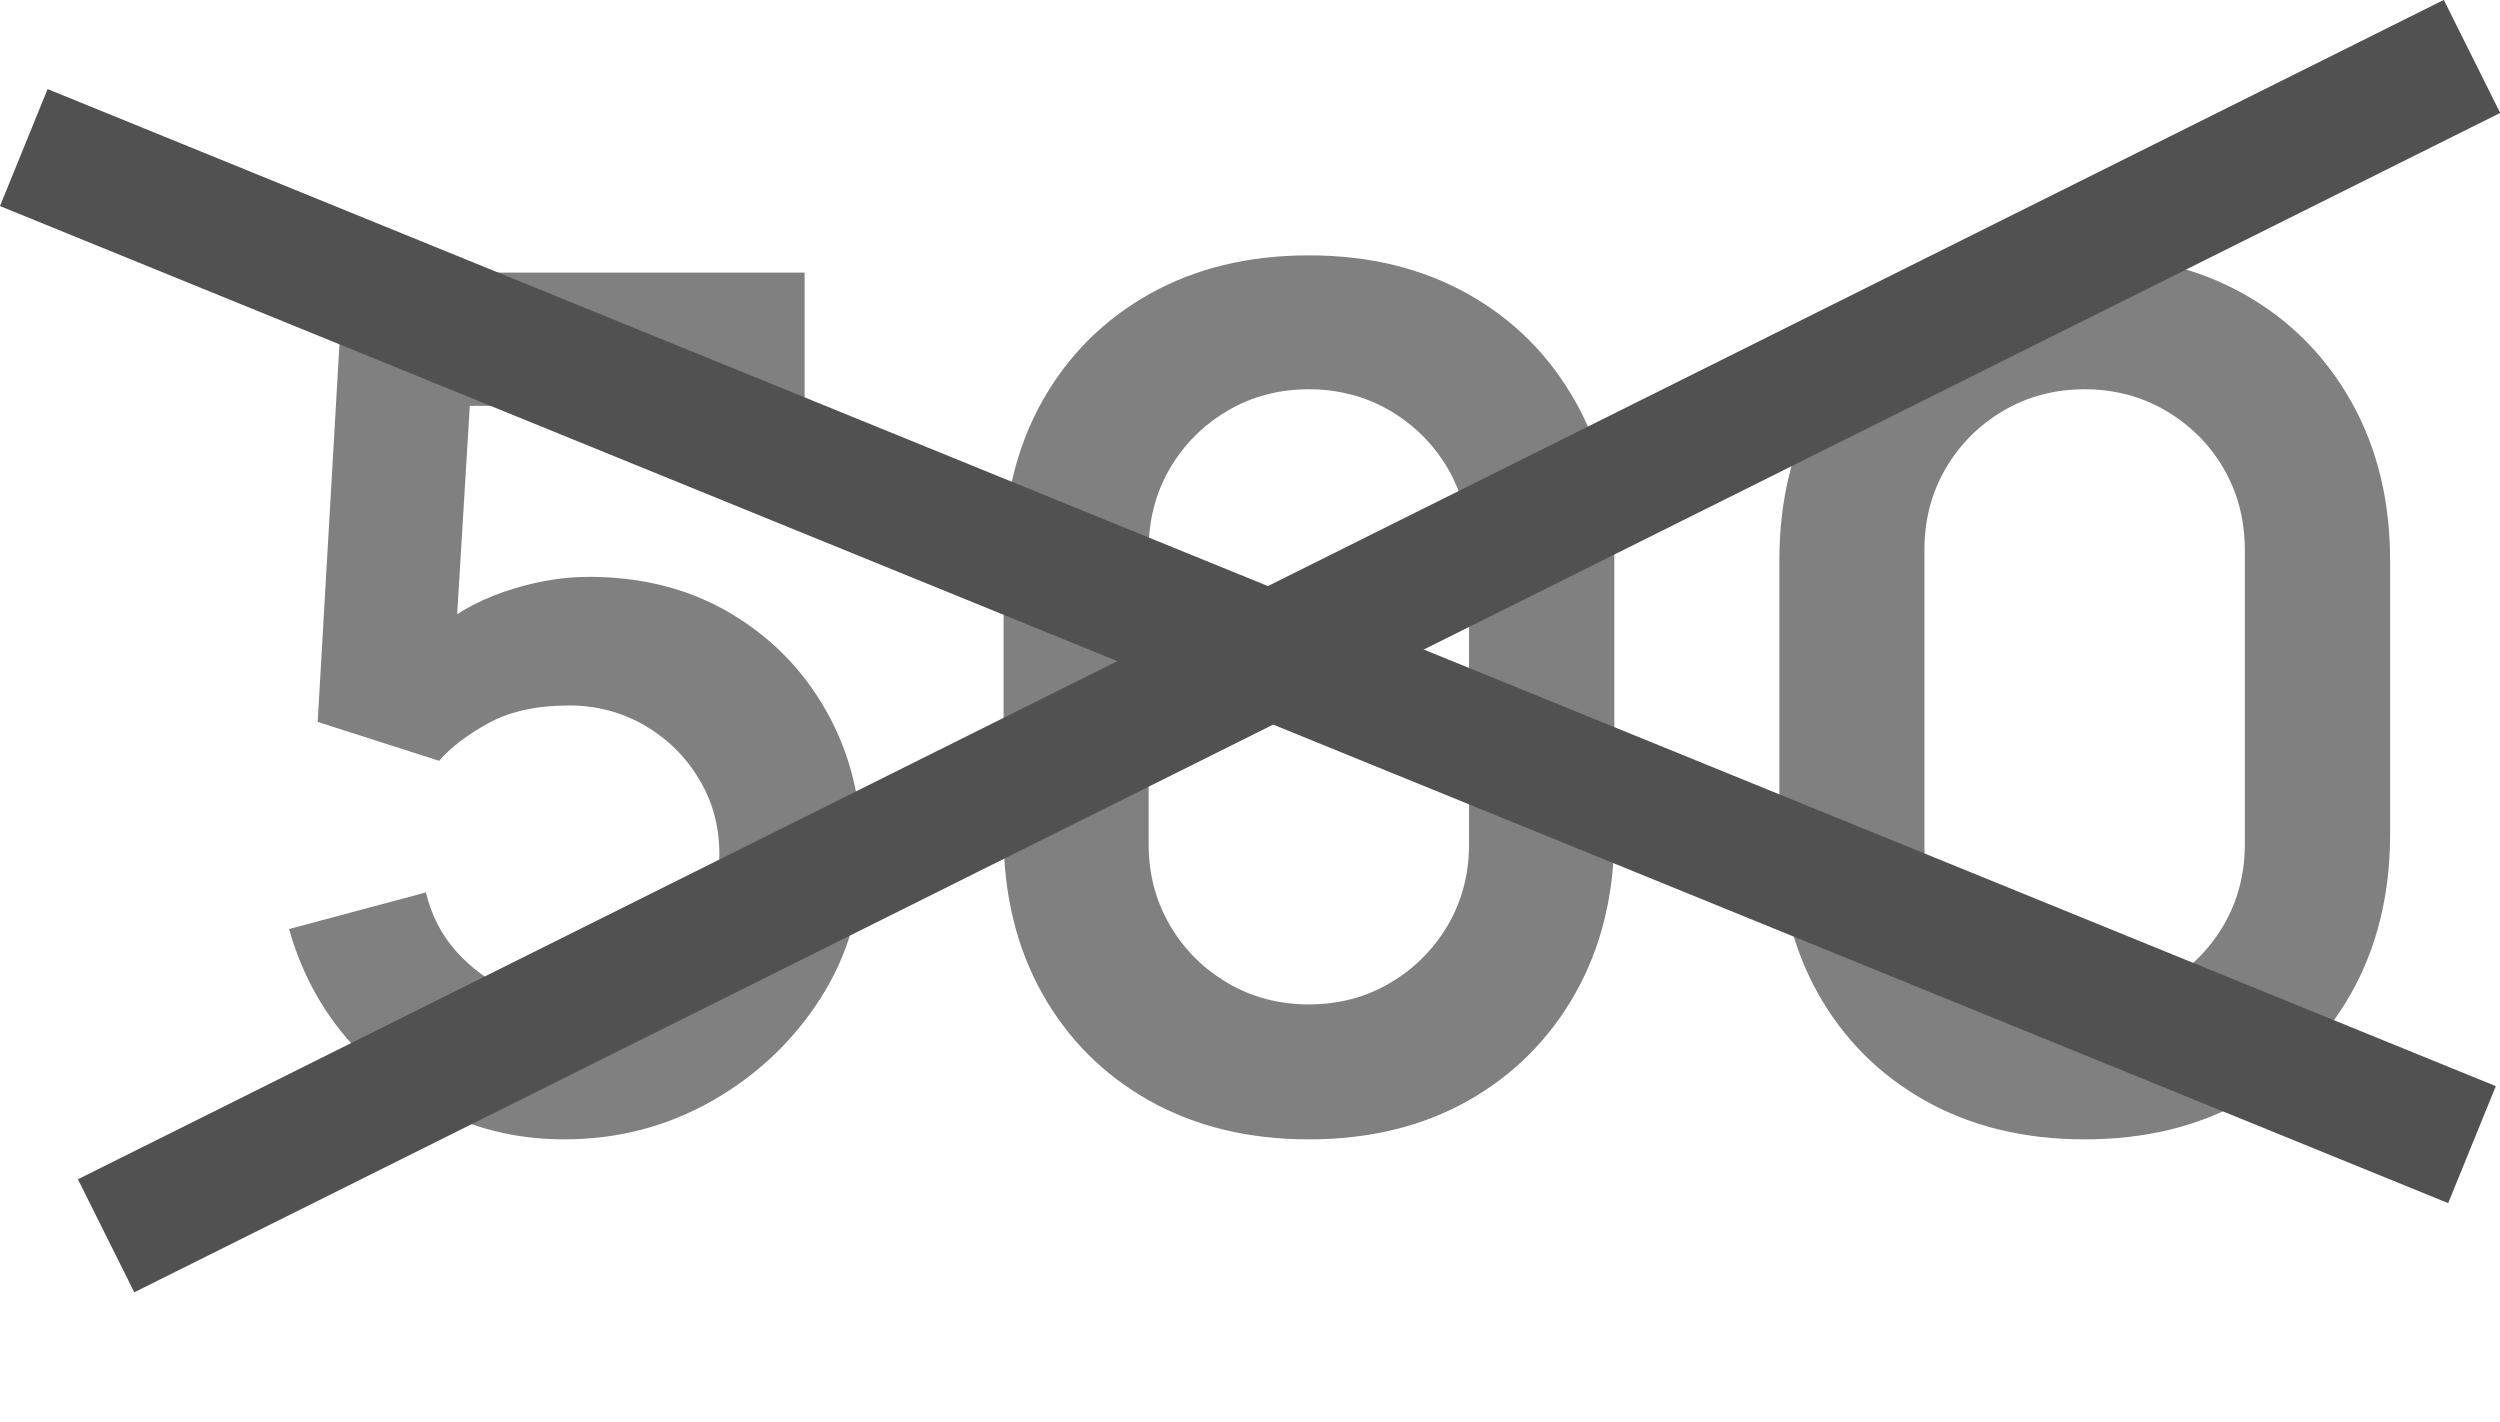
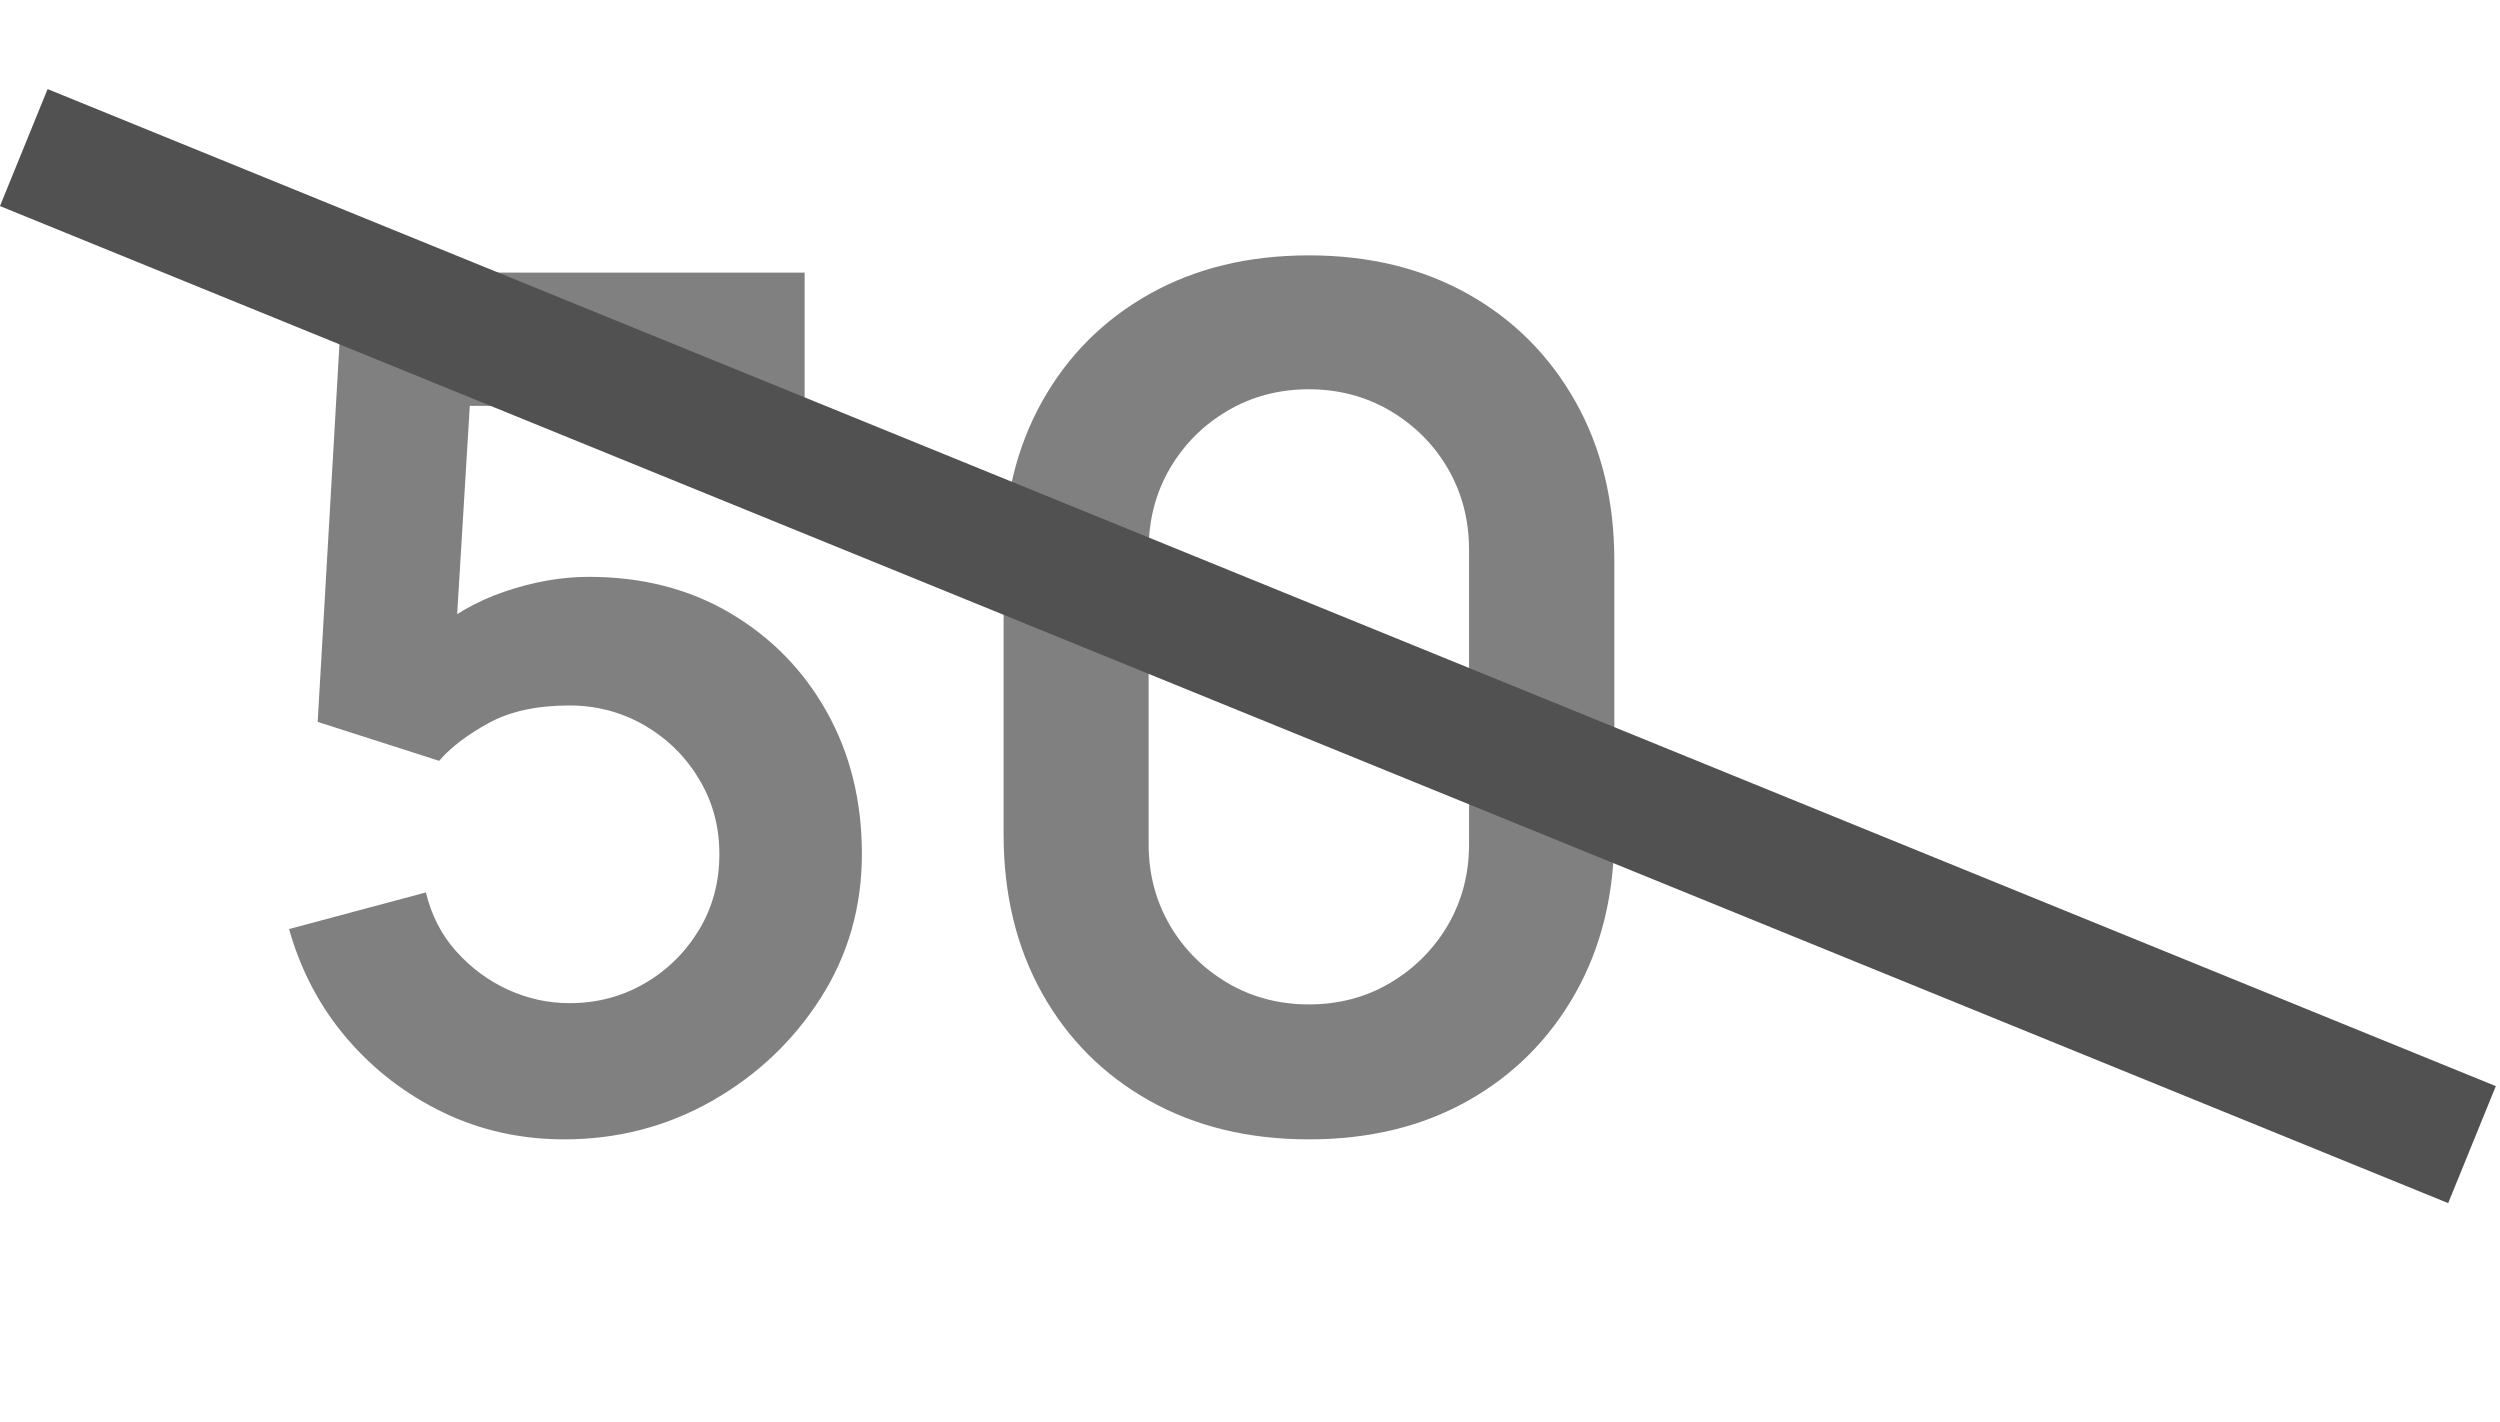
<svg xmlns="http://www.w3.org/2000/svg" viewBox="0 0 118.75 67.56">
  <defs>
    <style>.d{fill:none;stroke:#515151;stroke-miterlimit:10;stroke-width:6px;}.e{fill:gray;}</style>
  </defs>
  <g id="a" />
  <g id="b">
    <g id="c">
      <g>
        <g>
          <path class="e" d="M26.81,54.12c-2.05,0-3.97-.42-5.74-1.27-1.77-.85-3.3-2.02-4.58-3.51-1.28-1.49-2.2-3.23-2.76-5.21l6.5-1.74c.26,1.08,.74,2.02,1.44,2.8s1.52,1.39,2.46,1.82c.94,.43,1.92,.64,2.93,.64,1.31,0,2.5-.32,3.58-.95,1.08-.63,1.94-1.49,2.58-2.56s.95-2.26,.95-3.57-.32-2.5-.97-3.57c-.64-1.07-1.51-1.92-2.59-2.55-1.08-.62-2.27-.94-3.56-.94-1.55,0-2.83,.28-3.85,.84-1.02,.56-1.8,1.16-2.34,1.79l-5.77-1.85,1.23-21.34h21.9v6.33H19.94l2.52-2.38-.9,14.84-1.23-1.51c1.04-.95,2.26-1.66,3.64-2.13,1.38-.47,2.72-.7,4-.7,2.52,0,4.76,.57,6.71,1.72,1.95,1.15,3.48,2.71,4.59,4.69s1.67,4.23,1.67,6.75-.65,4.8-1.96,6.85-3.03,3.67-5.17,4.89c-2.14,1.21-4.48,1.82-7.01,1.82Z" />
          <path class="e" d="M62.17,54.12c-2.86,0-5.38-.61-7.56-1.83-2.18-1.22-3.89-2.93-5.11-5.11-1.22-2.18-1.83-4.7-1.83-7.56v-12.99c0-2.86,.61-5.38,1.83-7.56,1.22-2.18,2.93-3.89,5.11-5.11,2.18-1.22,4.7-1.83,7.56-1.83s5.37,.61,7.55,1.83,3.88,2.93,5.11,5.11c1.23,2.18,1.85,4.7,1.85,7.56v12.99c0,2.86-.62,5.38-1.85,7.56-1.23,2.18-2.94,3.89-5.11,5.11s-4.69,1.83-7.55,1.83Zm0-6.41c1.42,0,2.71-.34,3.86-1.02s2.07-1.6,2.74-2.74c.67-1.15,1.01-2.43,1.01-3.85v-13.97c0-1.44-.34-2.73-1.01-3.88-.67-1.15-1.59-2.06-2.74-2.74-1.16-.68-2.45-1.02-3.86-1.02s-2.71,.34-3.86,1.02c-1.16,.68-2.07,1.6-2.74,2.74-.67,1.15-1.01,2.44-1.01,3.88v13.97c0,1.42,.34,2.7,1.01,3.85,.67,1.15,1.59,2.06,2.74,2.74s2.45,1.02,3.86,1.02Z" />
-           <path class="e" d="M99.02,54.12c-2.86,0-5.38-.61-7.56-1.83-2.18-1.22-3.89-2.93-5.11-5.11-1.22-2.18-1.83-4.7-1.83-7.56v-12.99c0-2.86,.61-5.38,1.83-7.56,1.22-2.18,2.93-3.89,5.11-5.11,2.18-1.22,4.7-1.83,7.56-1.83s5.37,.61,7.55,1.83,3.88,2.93,5.11,5.11c1.23,2.18,1.85,4.7,1.85,7.56v12.99c0,2.86-.62,5.38-1.85,7.56-1.23,2.18-2.94,3.89-5.11,5.11s-4.69,1.83-7.55,1.83Zm0-6.41c1.42,0,2.71-.34,3.86-1.02s2.07-1.6,2.74-2.74c.67-1.15,1.01-2.43,1.01-3.85v-13.97c0-1.44-.34-2.73-1.01-3.88-.67-1.15-1.59-2.06-2.74-2.74-1.16-.68-2.45-1.02-3.86-1.02s-2.71,.34-3.86,1.02c-1.16,.68-2.07,1.6-2.74,2.74-.67,1.15-1.01,2.44-1.01,3.88v13.97c0,1.42,.34,2.7,1.01,3.85,.67,1.15,1.59,2.06,2.74,2.74s2.45,1.02,3.86,1.02Z" />
        </g>
-         <line class="d" x1="5.04" y1="58.7" x2="117.42" y2="2.68" />
        <line class="d" x1="117.42" y1="54.37" x2="1.13" y2="7.01" />
      </g>
    </g>
  </g>
</svg>